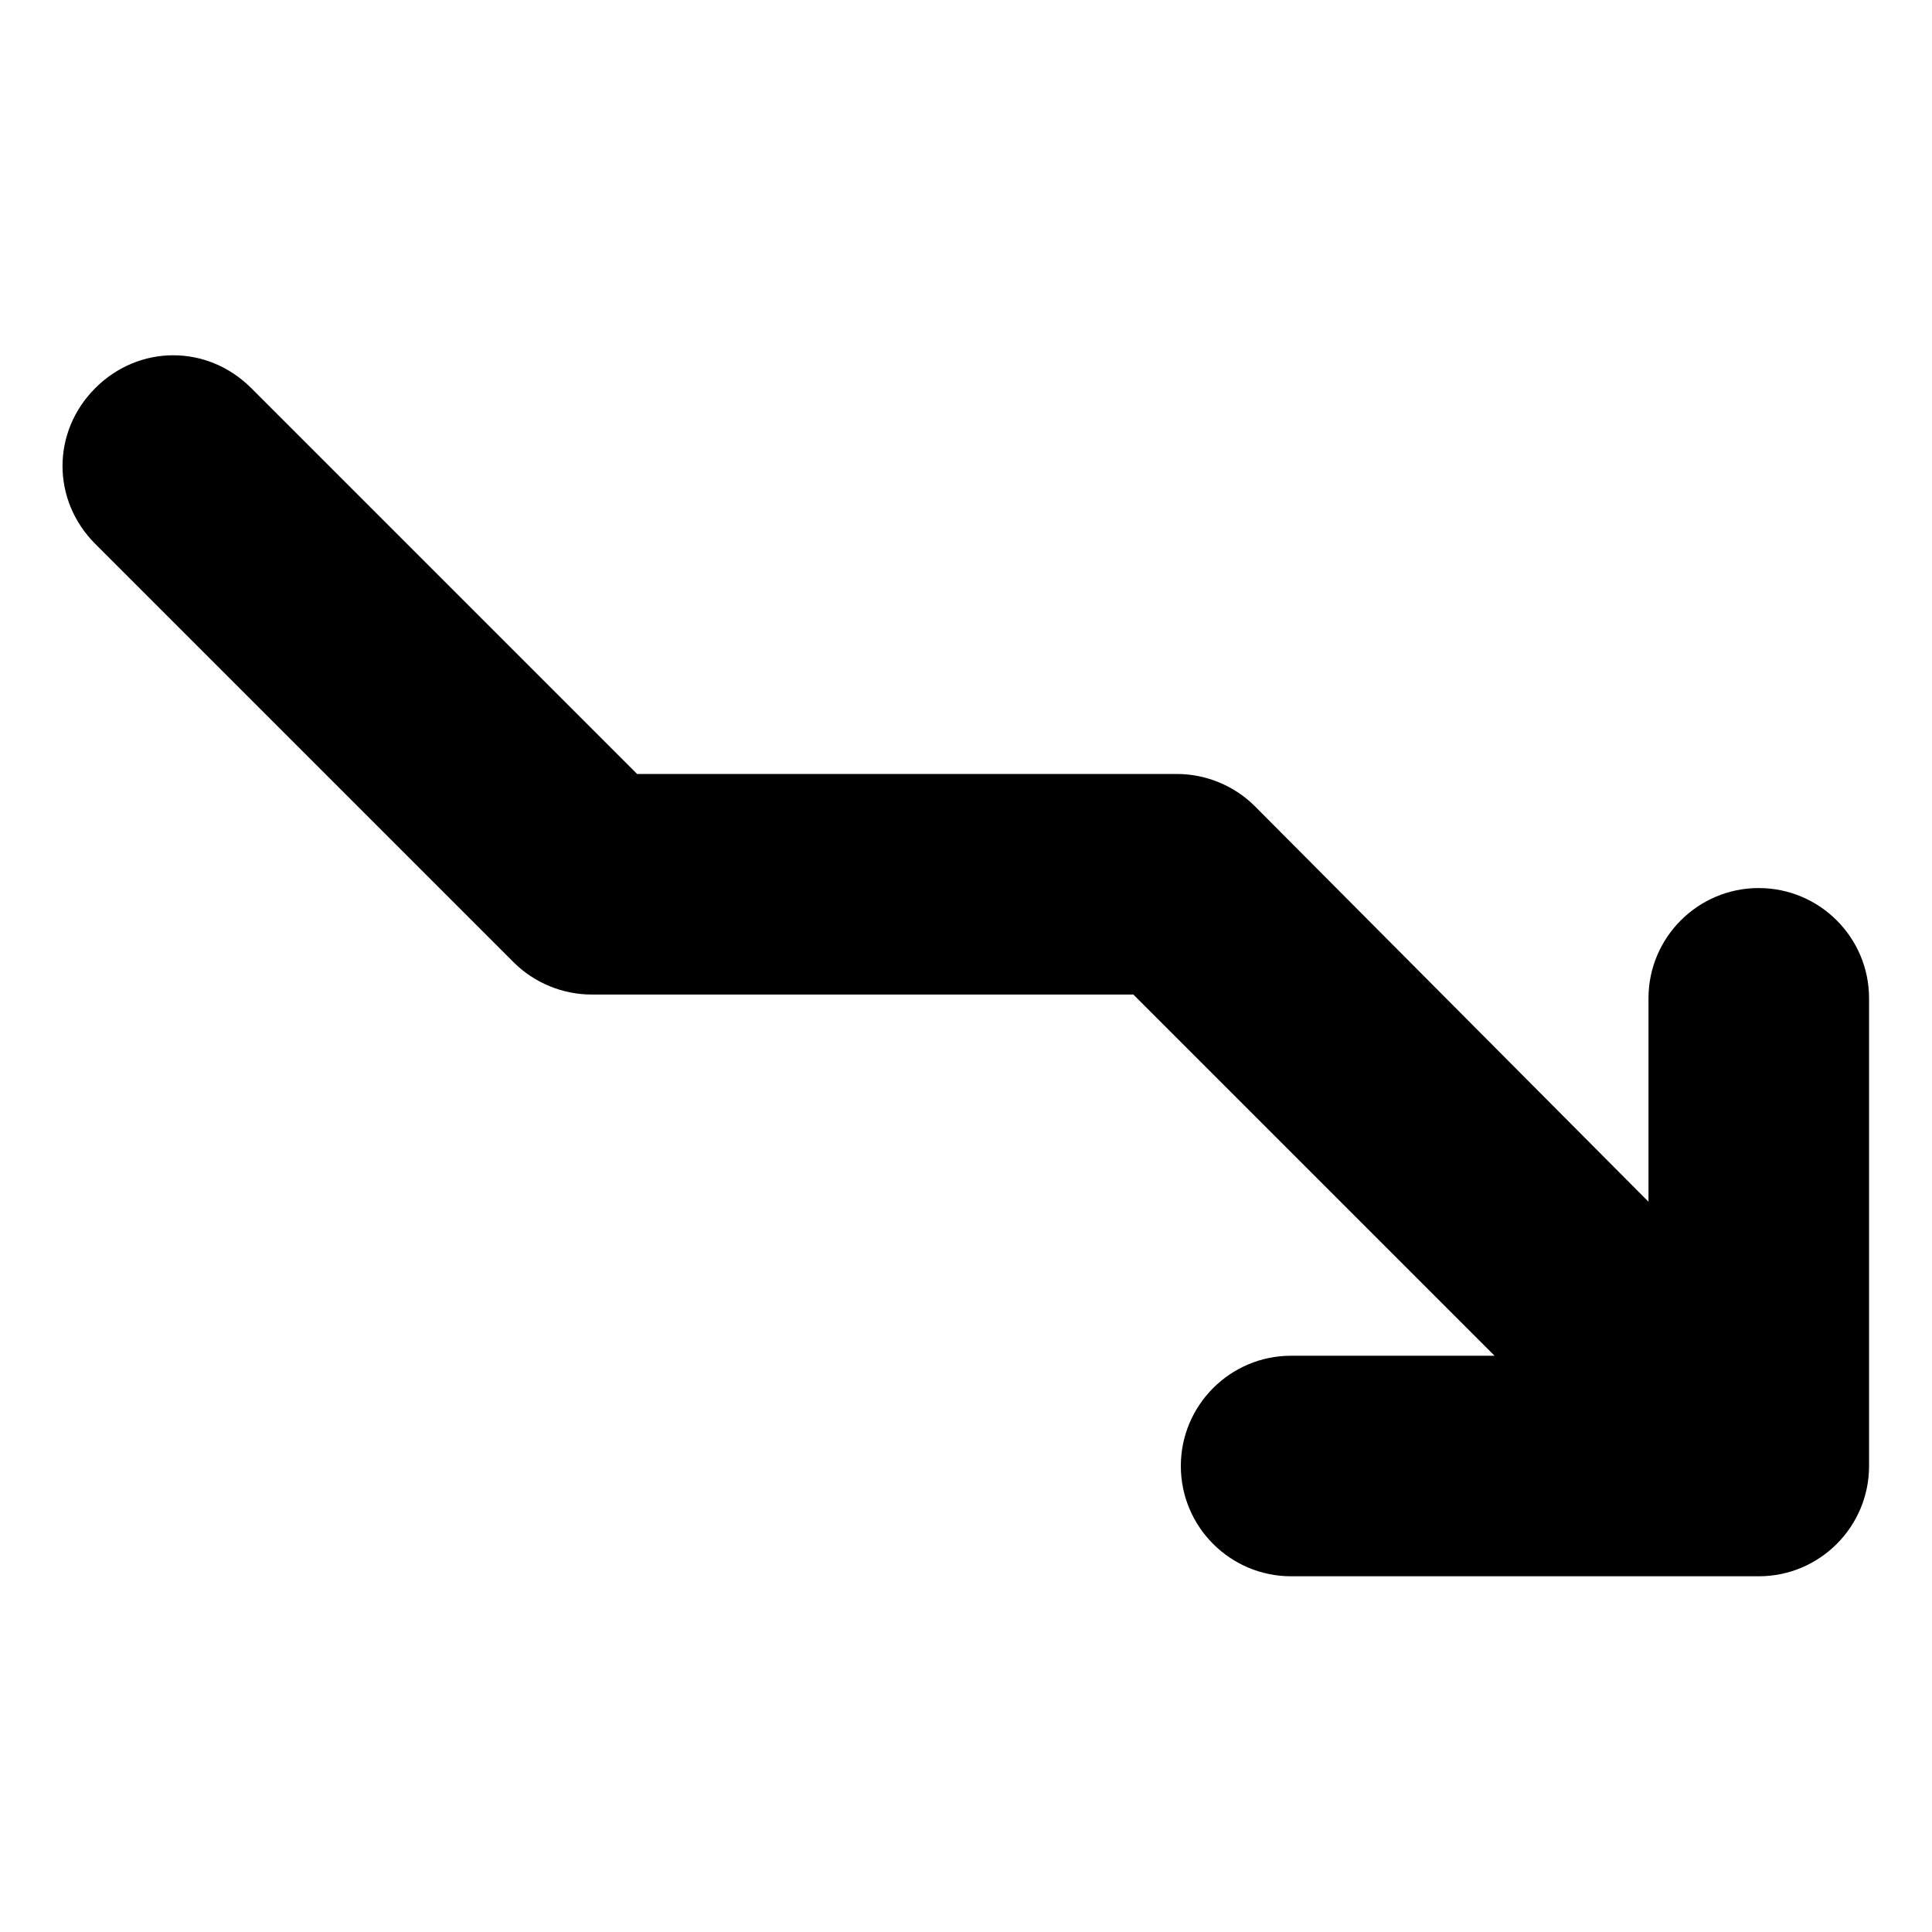
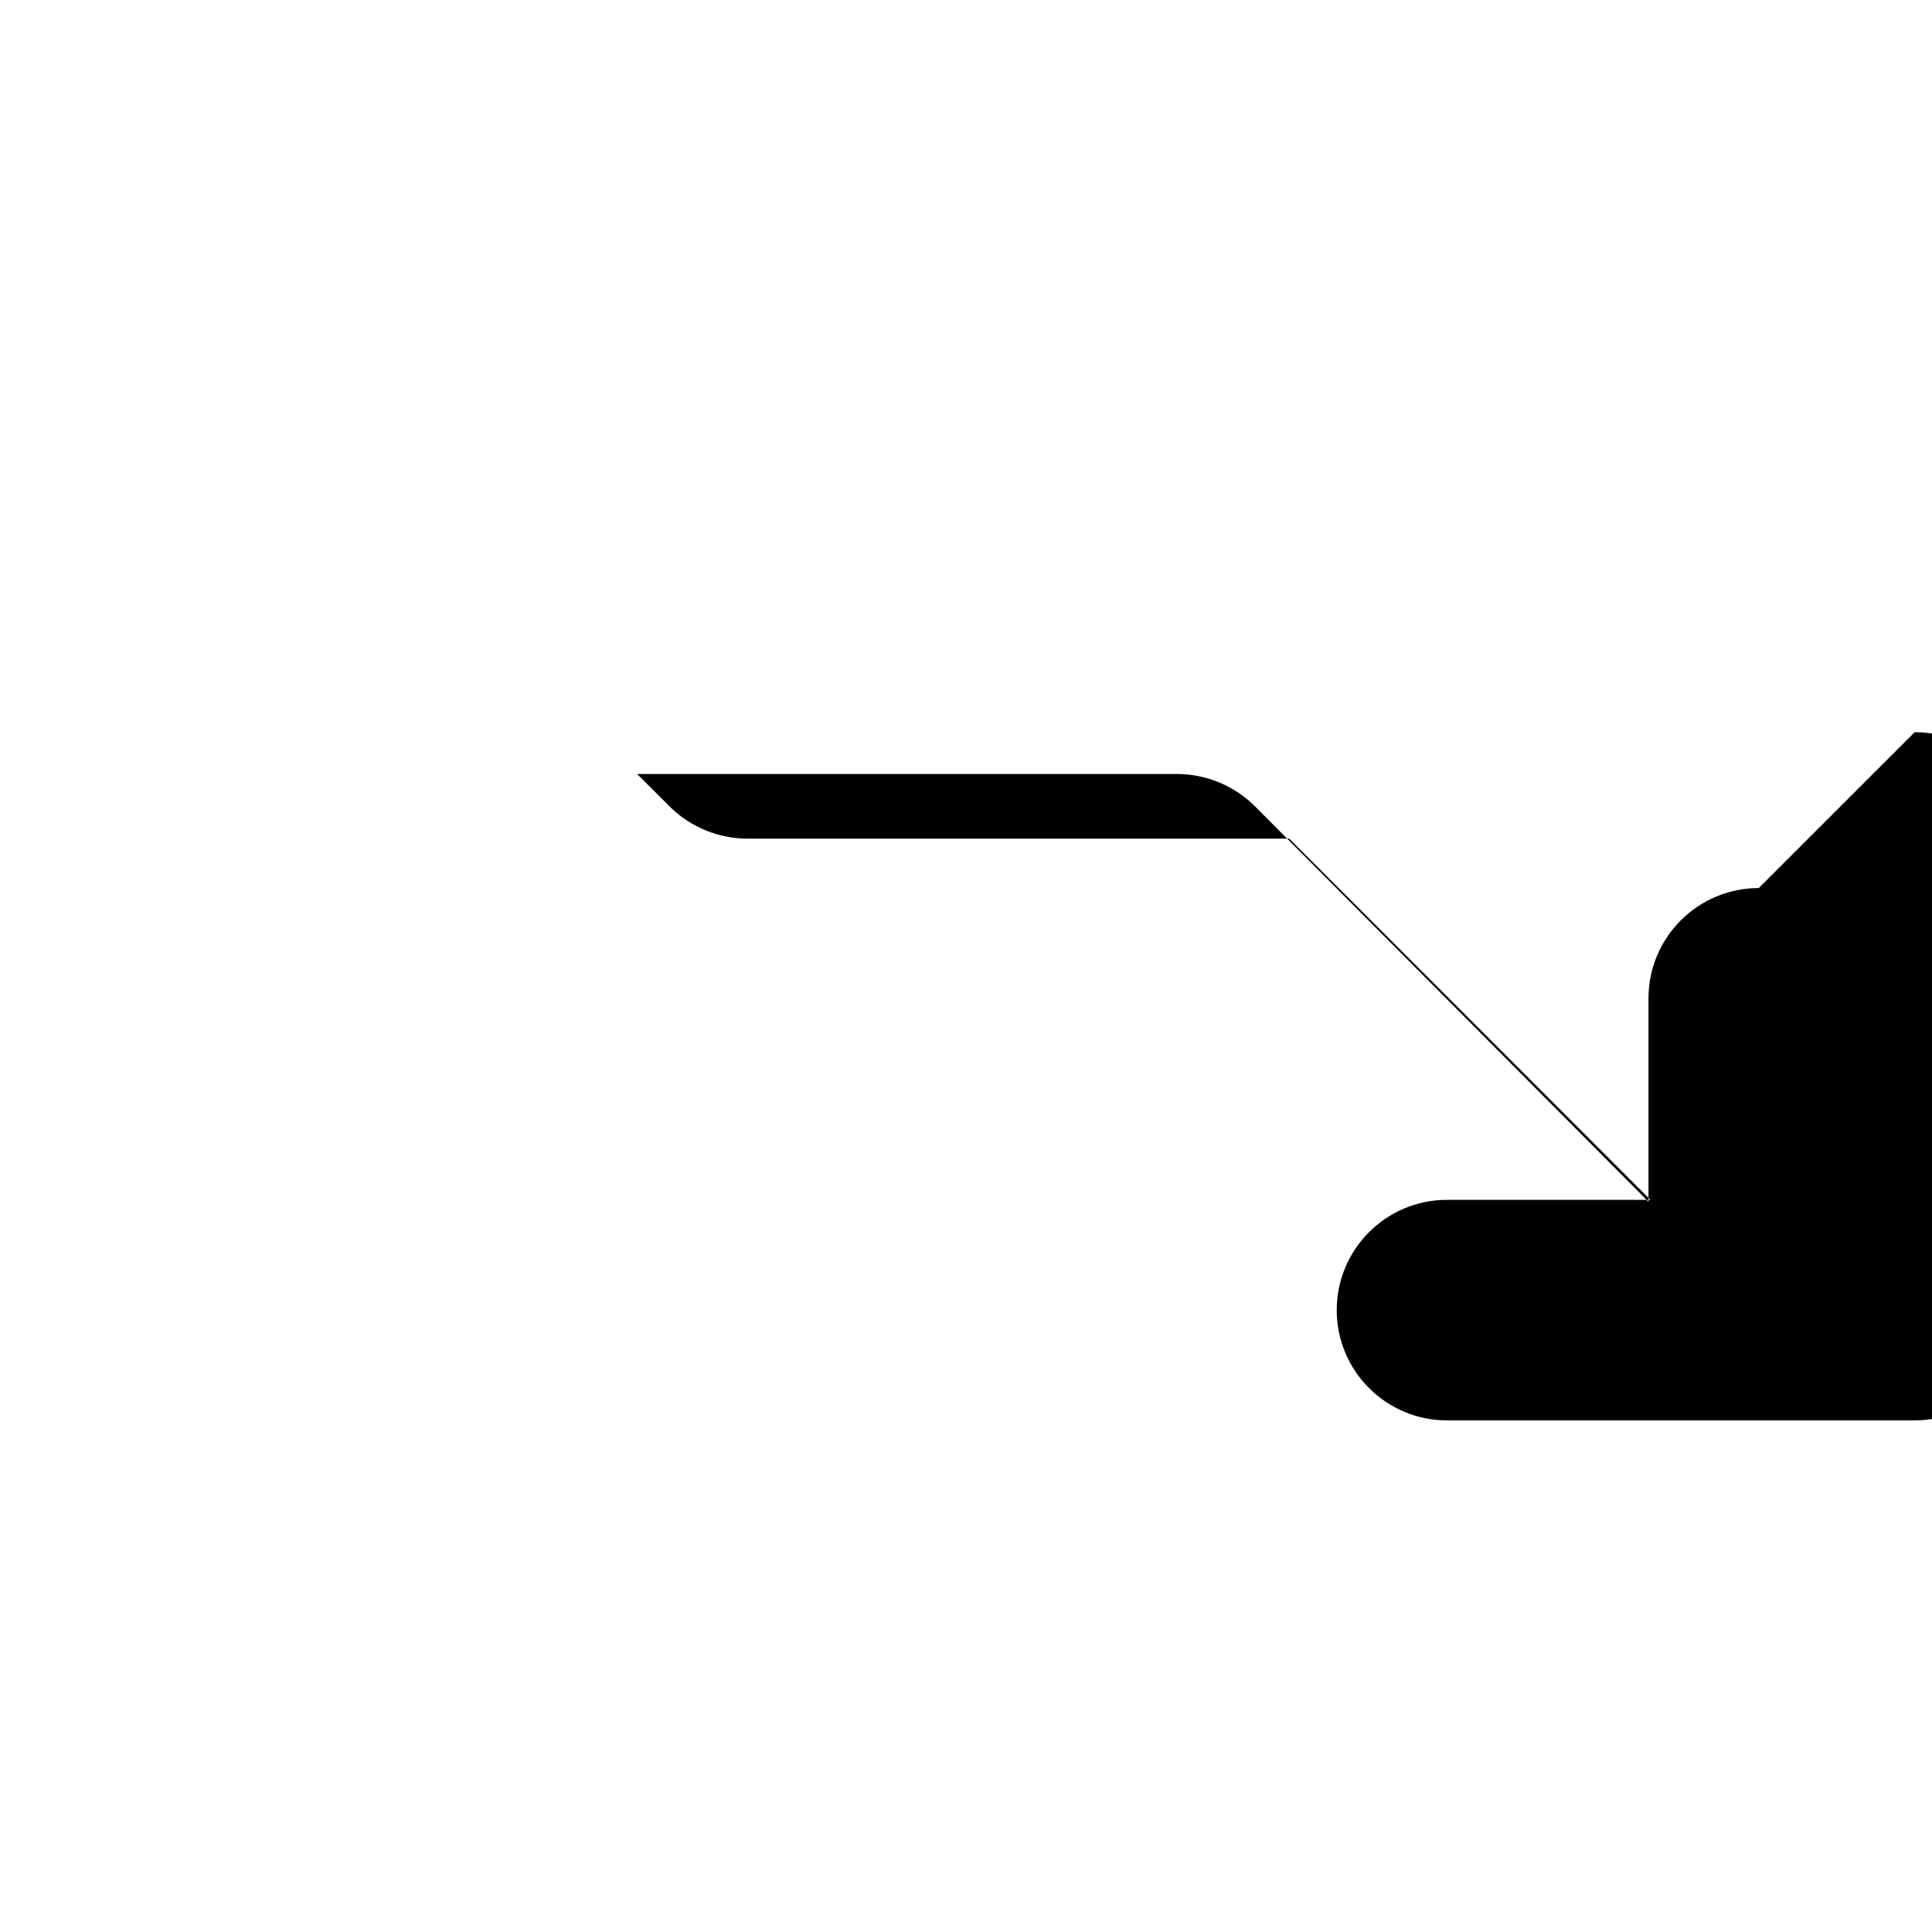
<svg xmlns="http://www.w3.org/2000/svg" fill="#000000" width="800px" height="800px" version="1.1" viewBox="144 144 512 512">
-   <path d="m610.09 379.34c-16.121 0-29.223 13.098-29.223 29.223v53.906l-104.29-104.79c-5.543-5.543-13.098-8.566-20.656-8.566h-143.08l-102.27-102.27c-11.586-11.586-29.727-11.586-41.312 0-11.586 11.586-11.586 29.727 0 41.312l110.84 110.84c5.543 5.543 13.098 8.566 20.656 8.566h143.59l95.723 95.723h-53.91c-16.121 0-29.223 13.098-29.223 29.223 0 16.121 13.098 29.223 29.223 29.223h123.94c16.121 0 29.223-13.098 29.223-29.223v-123.94c0-16.121-13.098-29.219-29.223-29.219z" />
+   <path d="m610.09 379.34c-16.121 0-29.223 13.098-29.223 29.223v53.906l-104.29-104.79c-5.543-5.543-13.098-8.566-20.656-8.566h-143.08l-102.27-102.27l110.84 110.84c5.543 5.543 13.098 8.566 20.656 8.566h143.59l95.723 95.723h-53.91c-16.121 0-29.223 13.098-29.223 29.223 0 16.121 13.098 29.223 29.223 29.223h123.94c16.121 0 29.223-13.098 29.223-29.223v-123.94c0-16.121-13.098-29.219-29.223-29.219z" />
</svg>